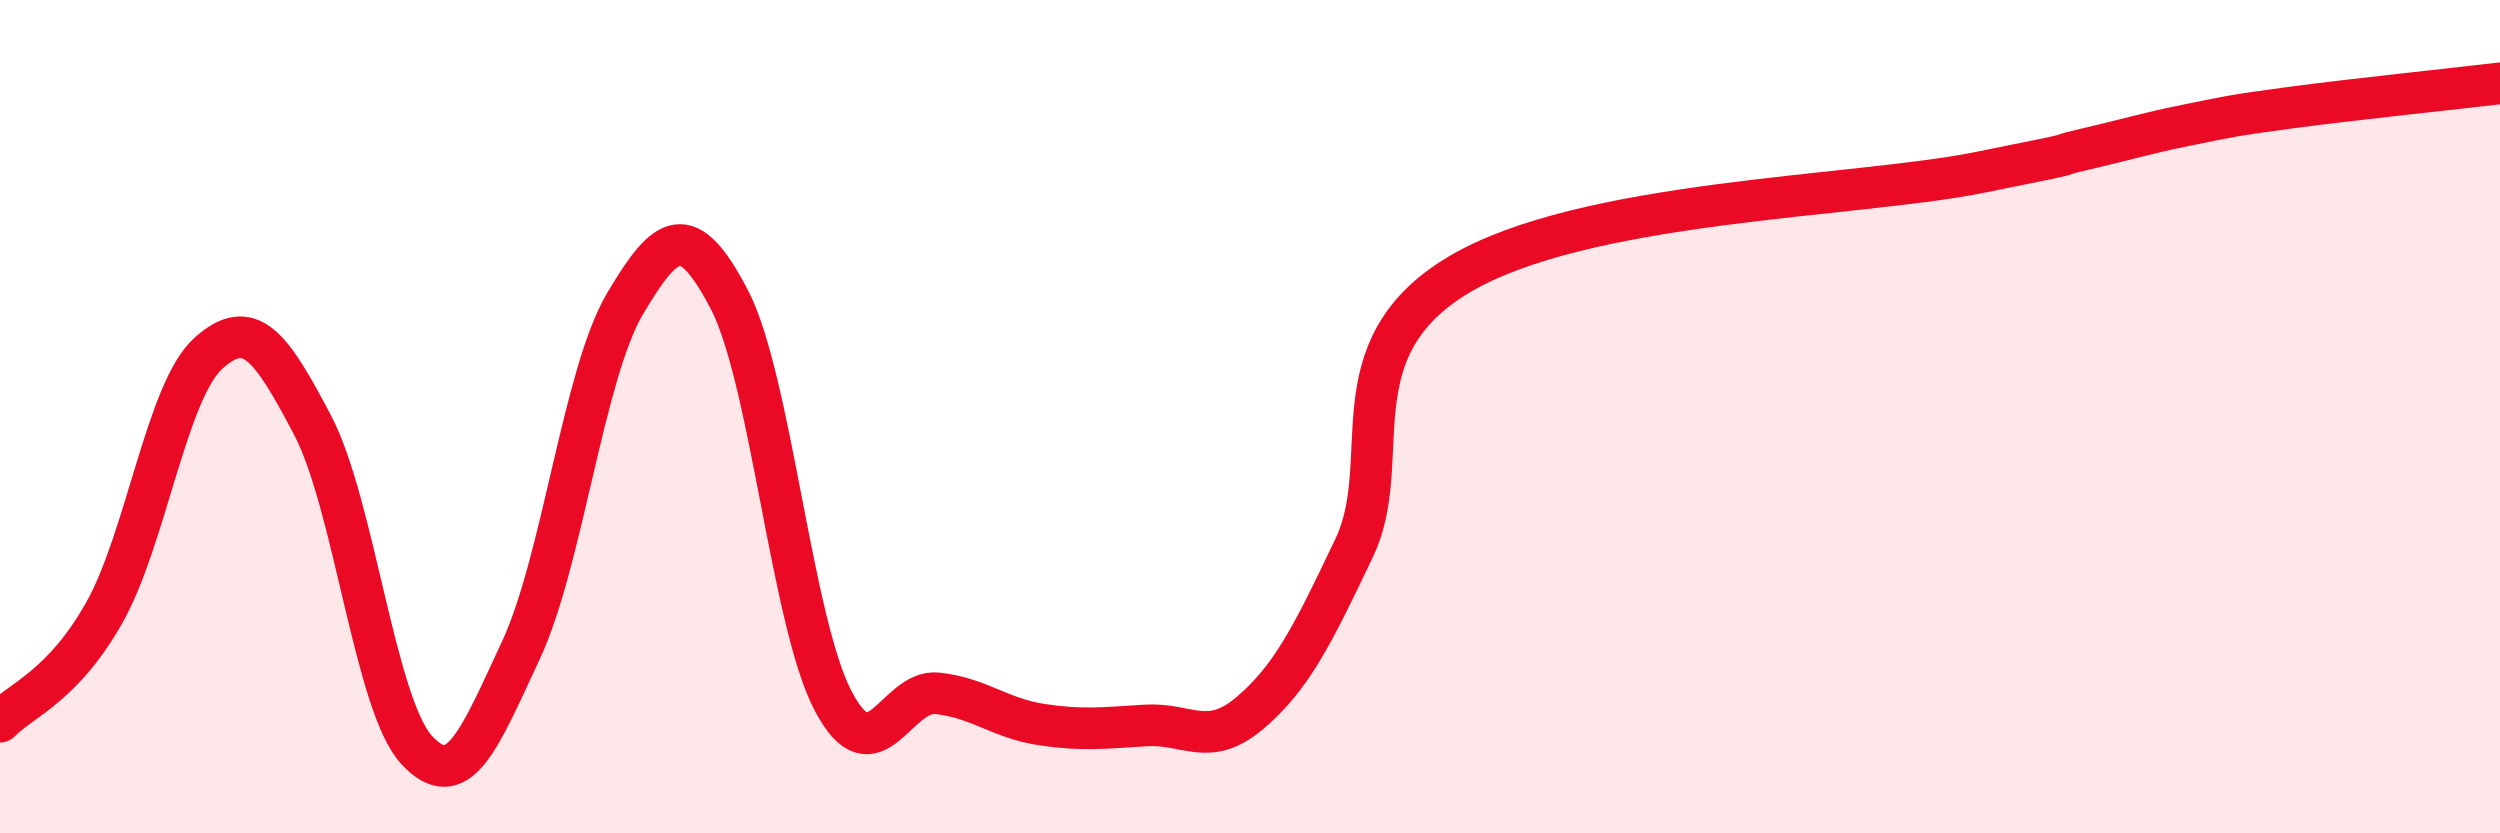
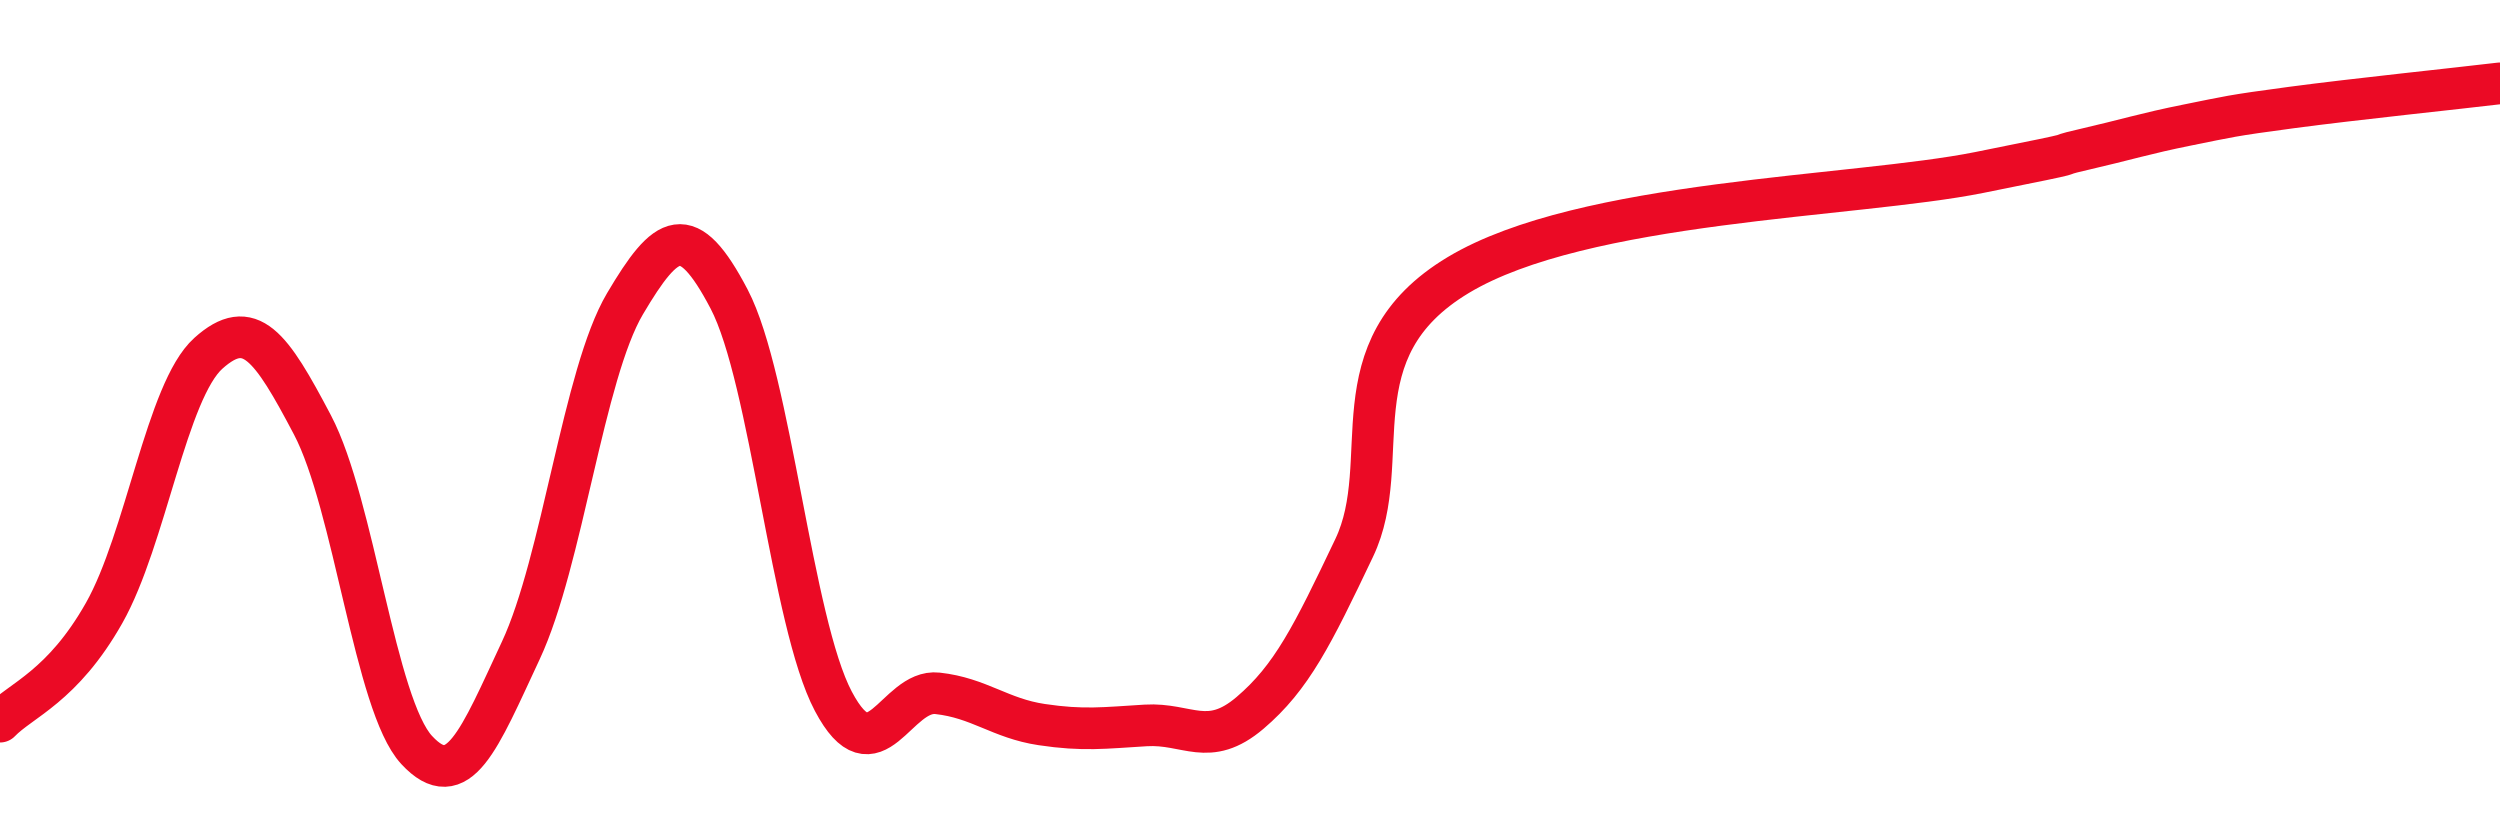
<svg xmlns="http://www.w3.org/2000/svg" width="60" height="20" viewBox="0 0 60 20">
-   <path d="M 0,17.32 C 0.5,16.8 1.5,16.48 2.5,14.71 C 3.5,12.94 4,9.38 5,8.48 C 6,7.58 6.5,8.3 7.5,10.2 C 8.5,12.1 9,16.92 10,18 C 11,19.08 11.5,17.75 12.5,15.61 C 13.5,13.47 14,8.98 15,7.29 C 16,5.6 16.5,5.27 17.5,7.18 C 18.5,9.09 19,14.94 20,16.83 C 21,18.72 21.5,16.53 22.5,16.64 C 23.5,16.75 24,17.24 25,17.39 C 26,17.54 26.5,17.47 27.5,17.41 C 28.5,17.35 29,17.96 30,17.11 C 31,16.26 31.5,15.25 32.5,13.15 C 33.5,11.05 32,8.4 35,6.6 C 38,4.8 44.5,4.74 47.5,4.14 C 50.5,3.54 49,3.82 50,3.59 C 51,3.36 51.5,3.2 52.5,3 C 53.5,2.8 53.5,2.78 55,2.58 C 56.5,2.38 59,2.12 60,2L60 20L0 20Z" fill="#EB0A25" opacity="0.1" stroke-linecap="round" stroke-linejoin="round" />
  <path d="M 0,17.32 C 0.5,16.8 1.5,16.48 2.5,14.71 C 3.5,12.94 4,9.38 5,8.48 C 6,7.58 6.5,8.3 7.5,10.2 C 8.5,12.1 9,16.92 10,18 C 11,19.08 11.5,17.75 12.5,15.61 C 13.5,13.47 14,8.98 15,7.29 C 16,5.6 16.5,5.27 17.5,7.18 C 18.5,9.09 19,14.94 20,16.83 C 21,18.72 21.5,16.53 22.5,16.64 C 23.5,16.75 24,17.24 25,17.39 C 26,17.54 26.5,17.47 27.5,17.41 C 28.5,17.35 29,17.96 30,17.11 C 31,16.26 31.5,15.25 32.5,13.15 C 33.5,11.05 32,8.4 35,6.6 C 38,4.8 44.5,4.74 47.5,4.14 C 50.5,3.54 49,3.82 50,3.59 C 51,3.36 51.5,3.2 52.5,3 C 53.5,2.8 53.5,2.78 55,2.58 C 56.5,2.38 59,2.12 60,2" stroke="#EB0A25" stroke-width="1" fill="none" stroke-linecap="round" stroke-linejoin="round" />
</svg>